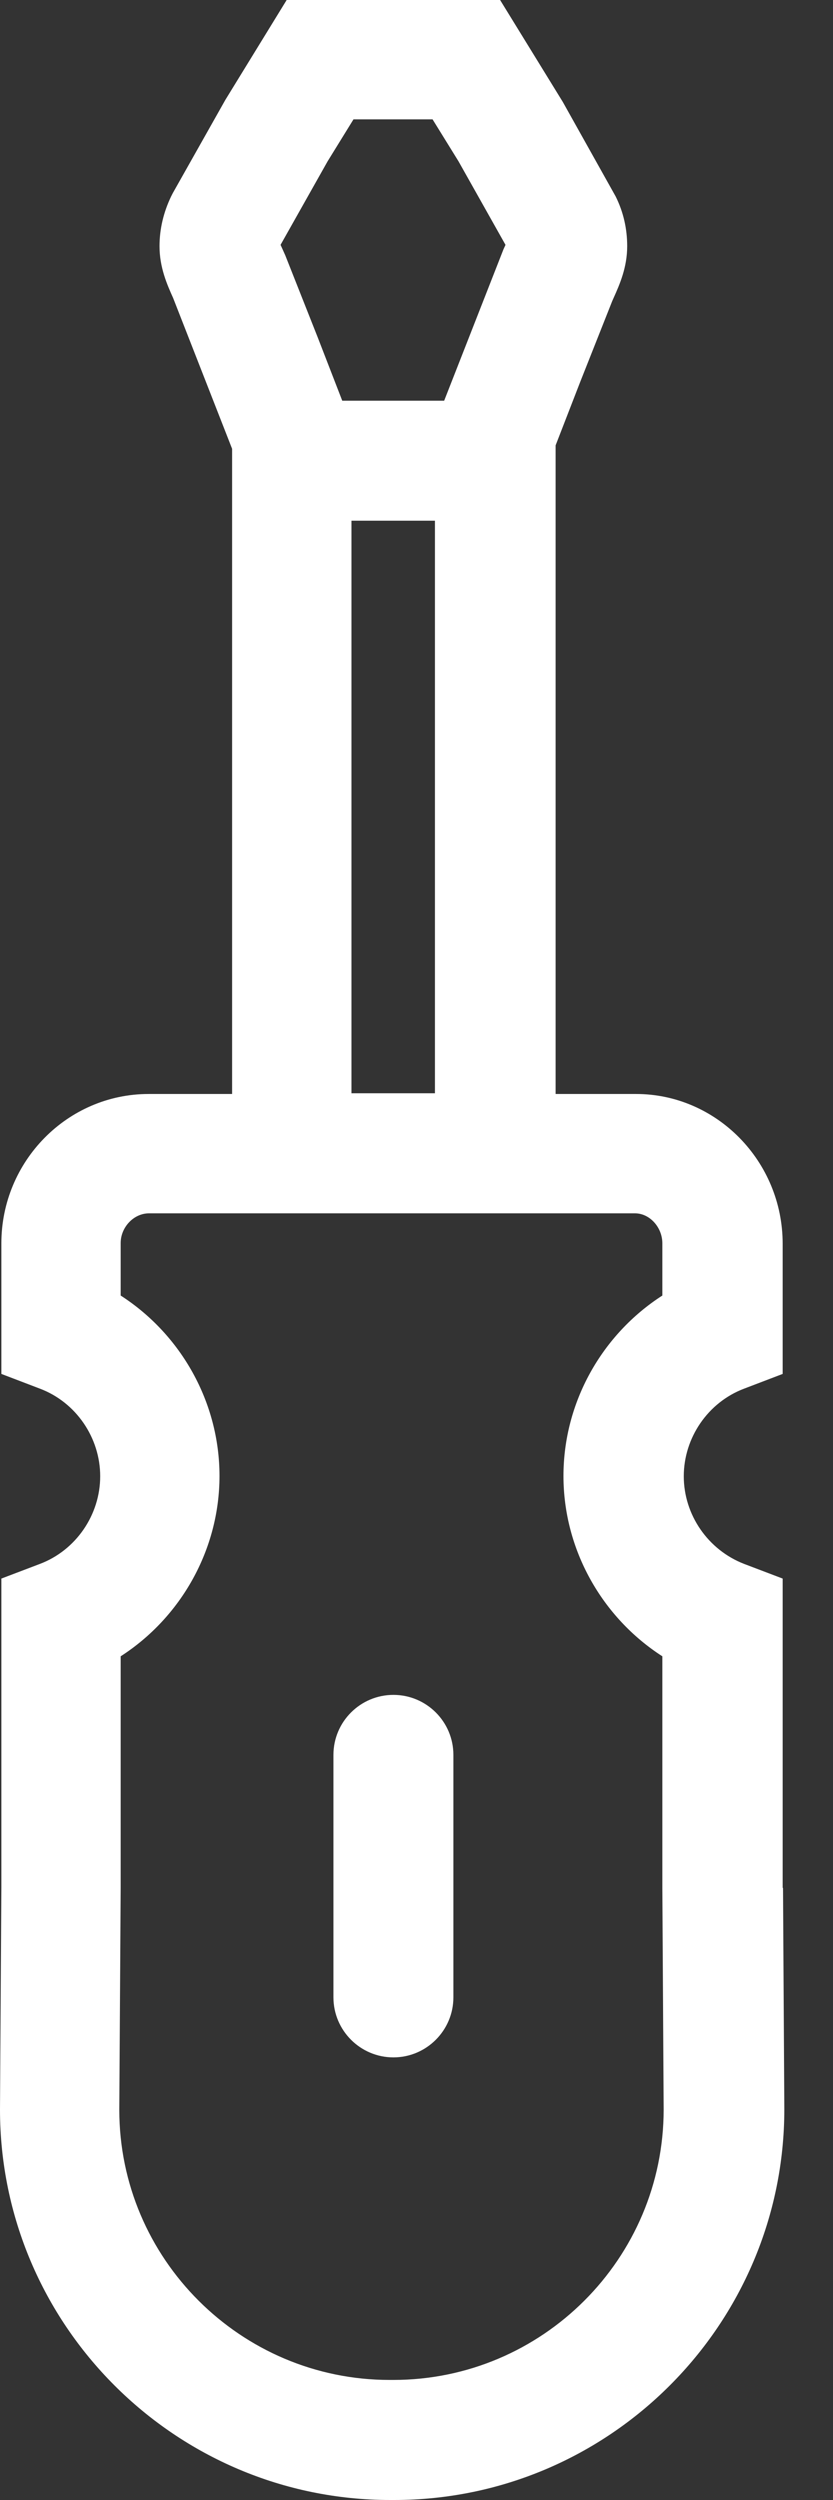
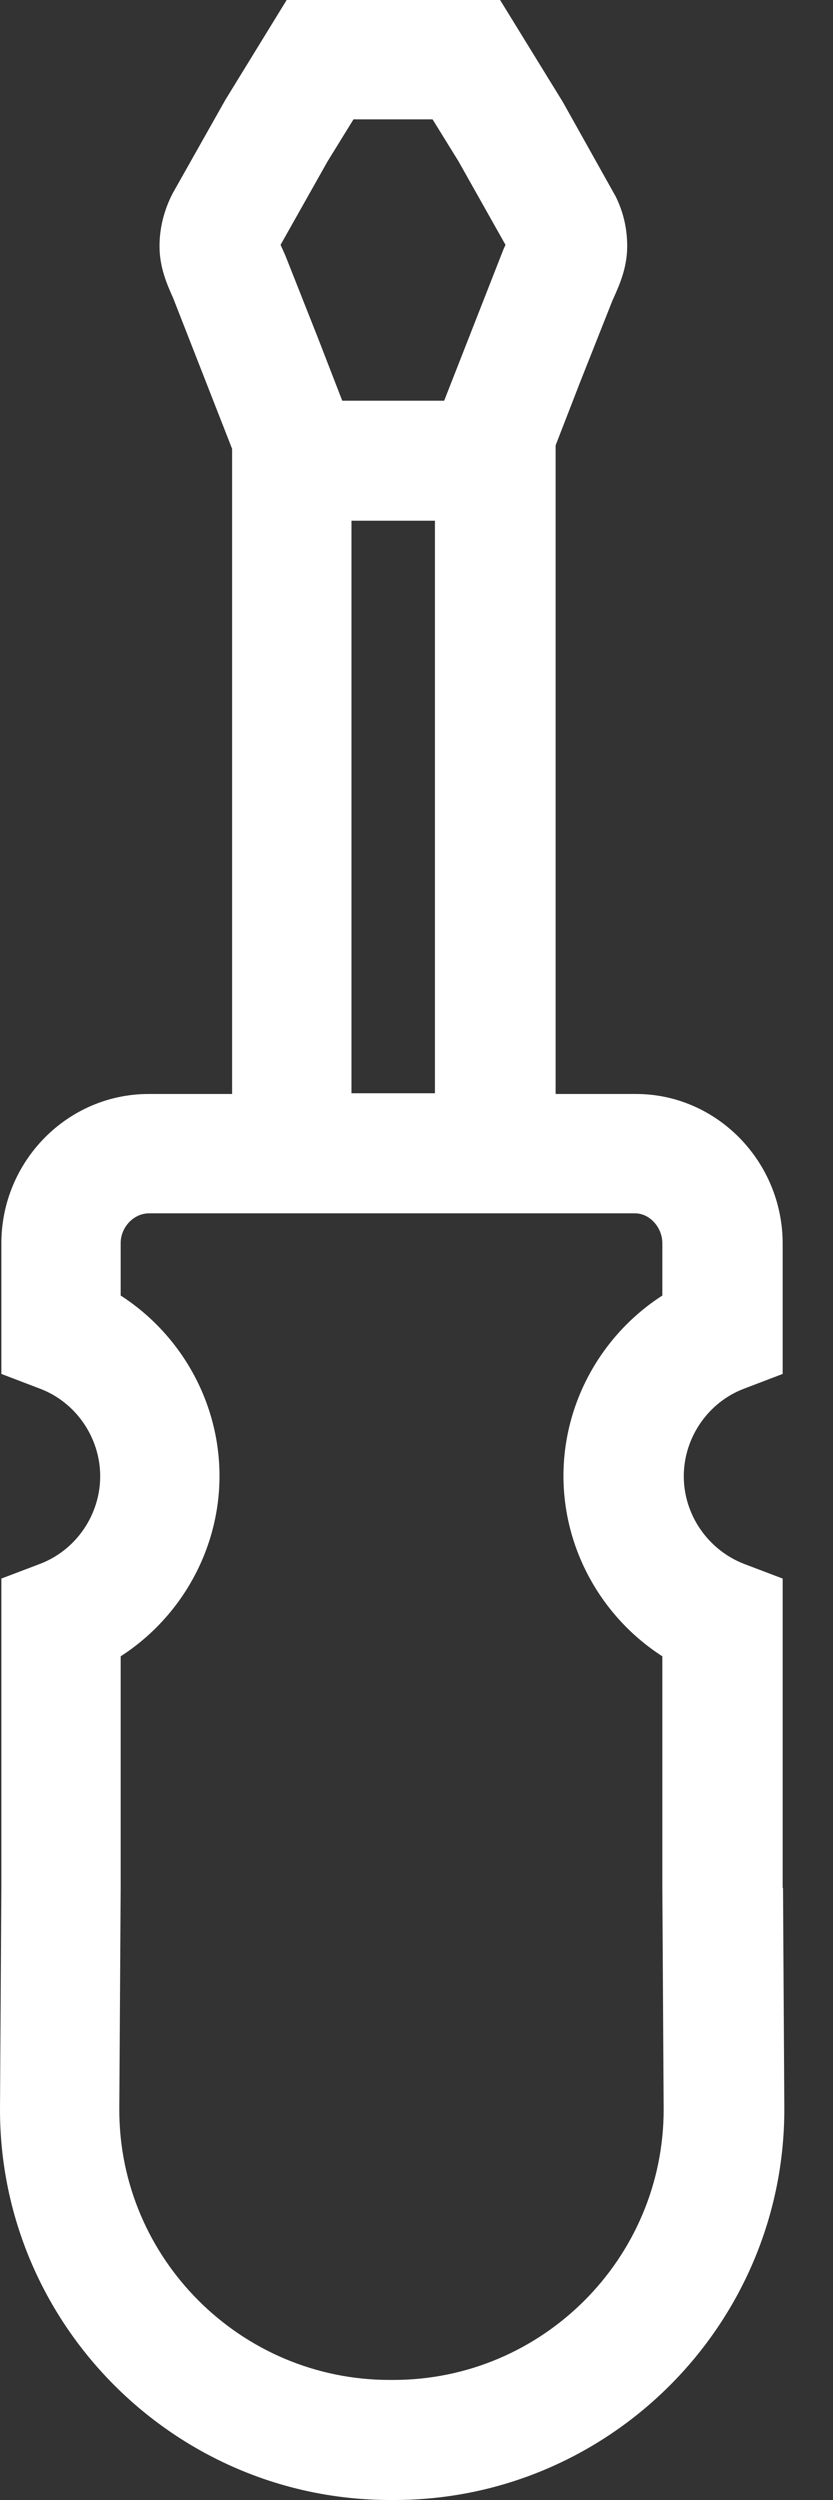
<svg xmlns="http://www.w3.org/2000/svg" width="14" height="42" viewBox="0 0 14 42" fill="none">
  <rect x="0" y="0" width="14" height="42" fill="#333333" stroke="none" />
  <g id="Group 10">
    <path id="Vector" d="M13.154 31.716V26.52L12.507 26.274C11.899 26.039 11.492 25.449 11.492 24.801C11.492 24.154 11.899 23.558 12.507 23.329L13.154 23.082V20.894C13.154 19.508 12.042 18.379 10.69 18.379H9.338V7.482L9.751 6.417L10.289 5.059L10.312 5.007C10.415 4.778 10.541 4.492 10.541 4.136C10.541 3.844 10.478 3.563 10.347 3.3L9.459 1.713L8.405 0H4.818L3.787 1.679L2.905 3.243L2.876 3.3C2.75 3.563 2.681 3.844 2.681 4.136C2.681 4.492 2.807 4.778 2.91 5.007L3.901 7.54V18.379H2.95H2.498C1.134 18.379 0.023 19.508 0.023 20.888V23.082L0.67 23.329C1.278 23.558 1.684 24.154 1.684 24.801C1.684 25.449 1.278 26.044 0.67 26.274L0.023 26.52V31.71L0 35.44C0 39.055 2.945 42 6.56 42H6.623C10.238 42 13.182 39.055 13.182 35.434L13.16 31.716H13.154ZM5.506 2.71L5.941 2.005H7.27L7.706 2.71L8.496 4.114C8.496 4.114 8.473 4.165 8.462 4.188L7.465 6.732H5.752L5.339 5.666L4.795 4.291L4.749 4.188C4.749 4.188 4.726 4.136 4.715 4.114L5.506 2.71ZM5.907 8.748H7.31V18.367H5.907V8.748ZM6.611 39.983H6.548C4.045 39.983 2.005 37.944 2.005 35.446L2.028 31.716V27.826C3.042 27.173 3.689 26.033 3.689 24.796C3.689 23.558 3.042 22.418 2.028 21.765V20.883C2.028 20.619 2.246 20.384 2.504 20.384H10.192H10.673C10.919 20.384 11.132 20.619 11.132 20.888V21.765C10.117 22.418 9.47 23.558 9.47 24.796C9.47 26.033 10.117 27.173 11.132 27.826V31.722L11.154 35.44C11.154 37.944 9.115 39.983 6.611 39.983Z" fill="white" />
-     <path id="Vector_2" d="M6.612 28.474C6.056 28.474 5.604 28.926 5.604 29.482V33.555C5.604 34.111 6.056 34.564 6.612 34.564C7.168 34.564 7.62 34.111 7.62 33.555V29.482C7.62 28.926 7.168 28.474 6.612 28.474Z" fill="white" />
  </g>
</svg>